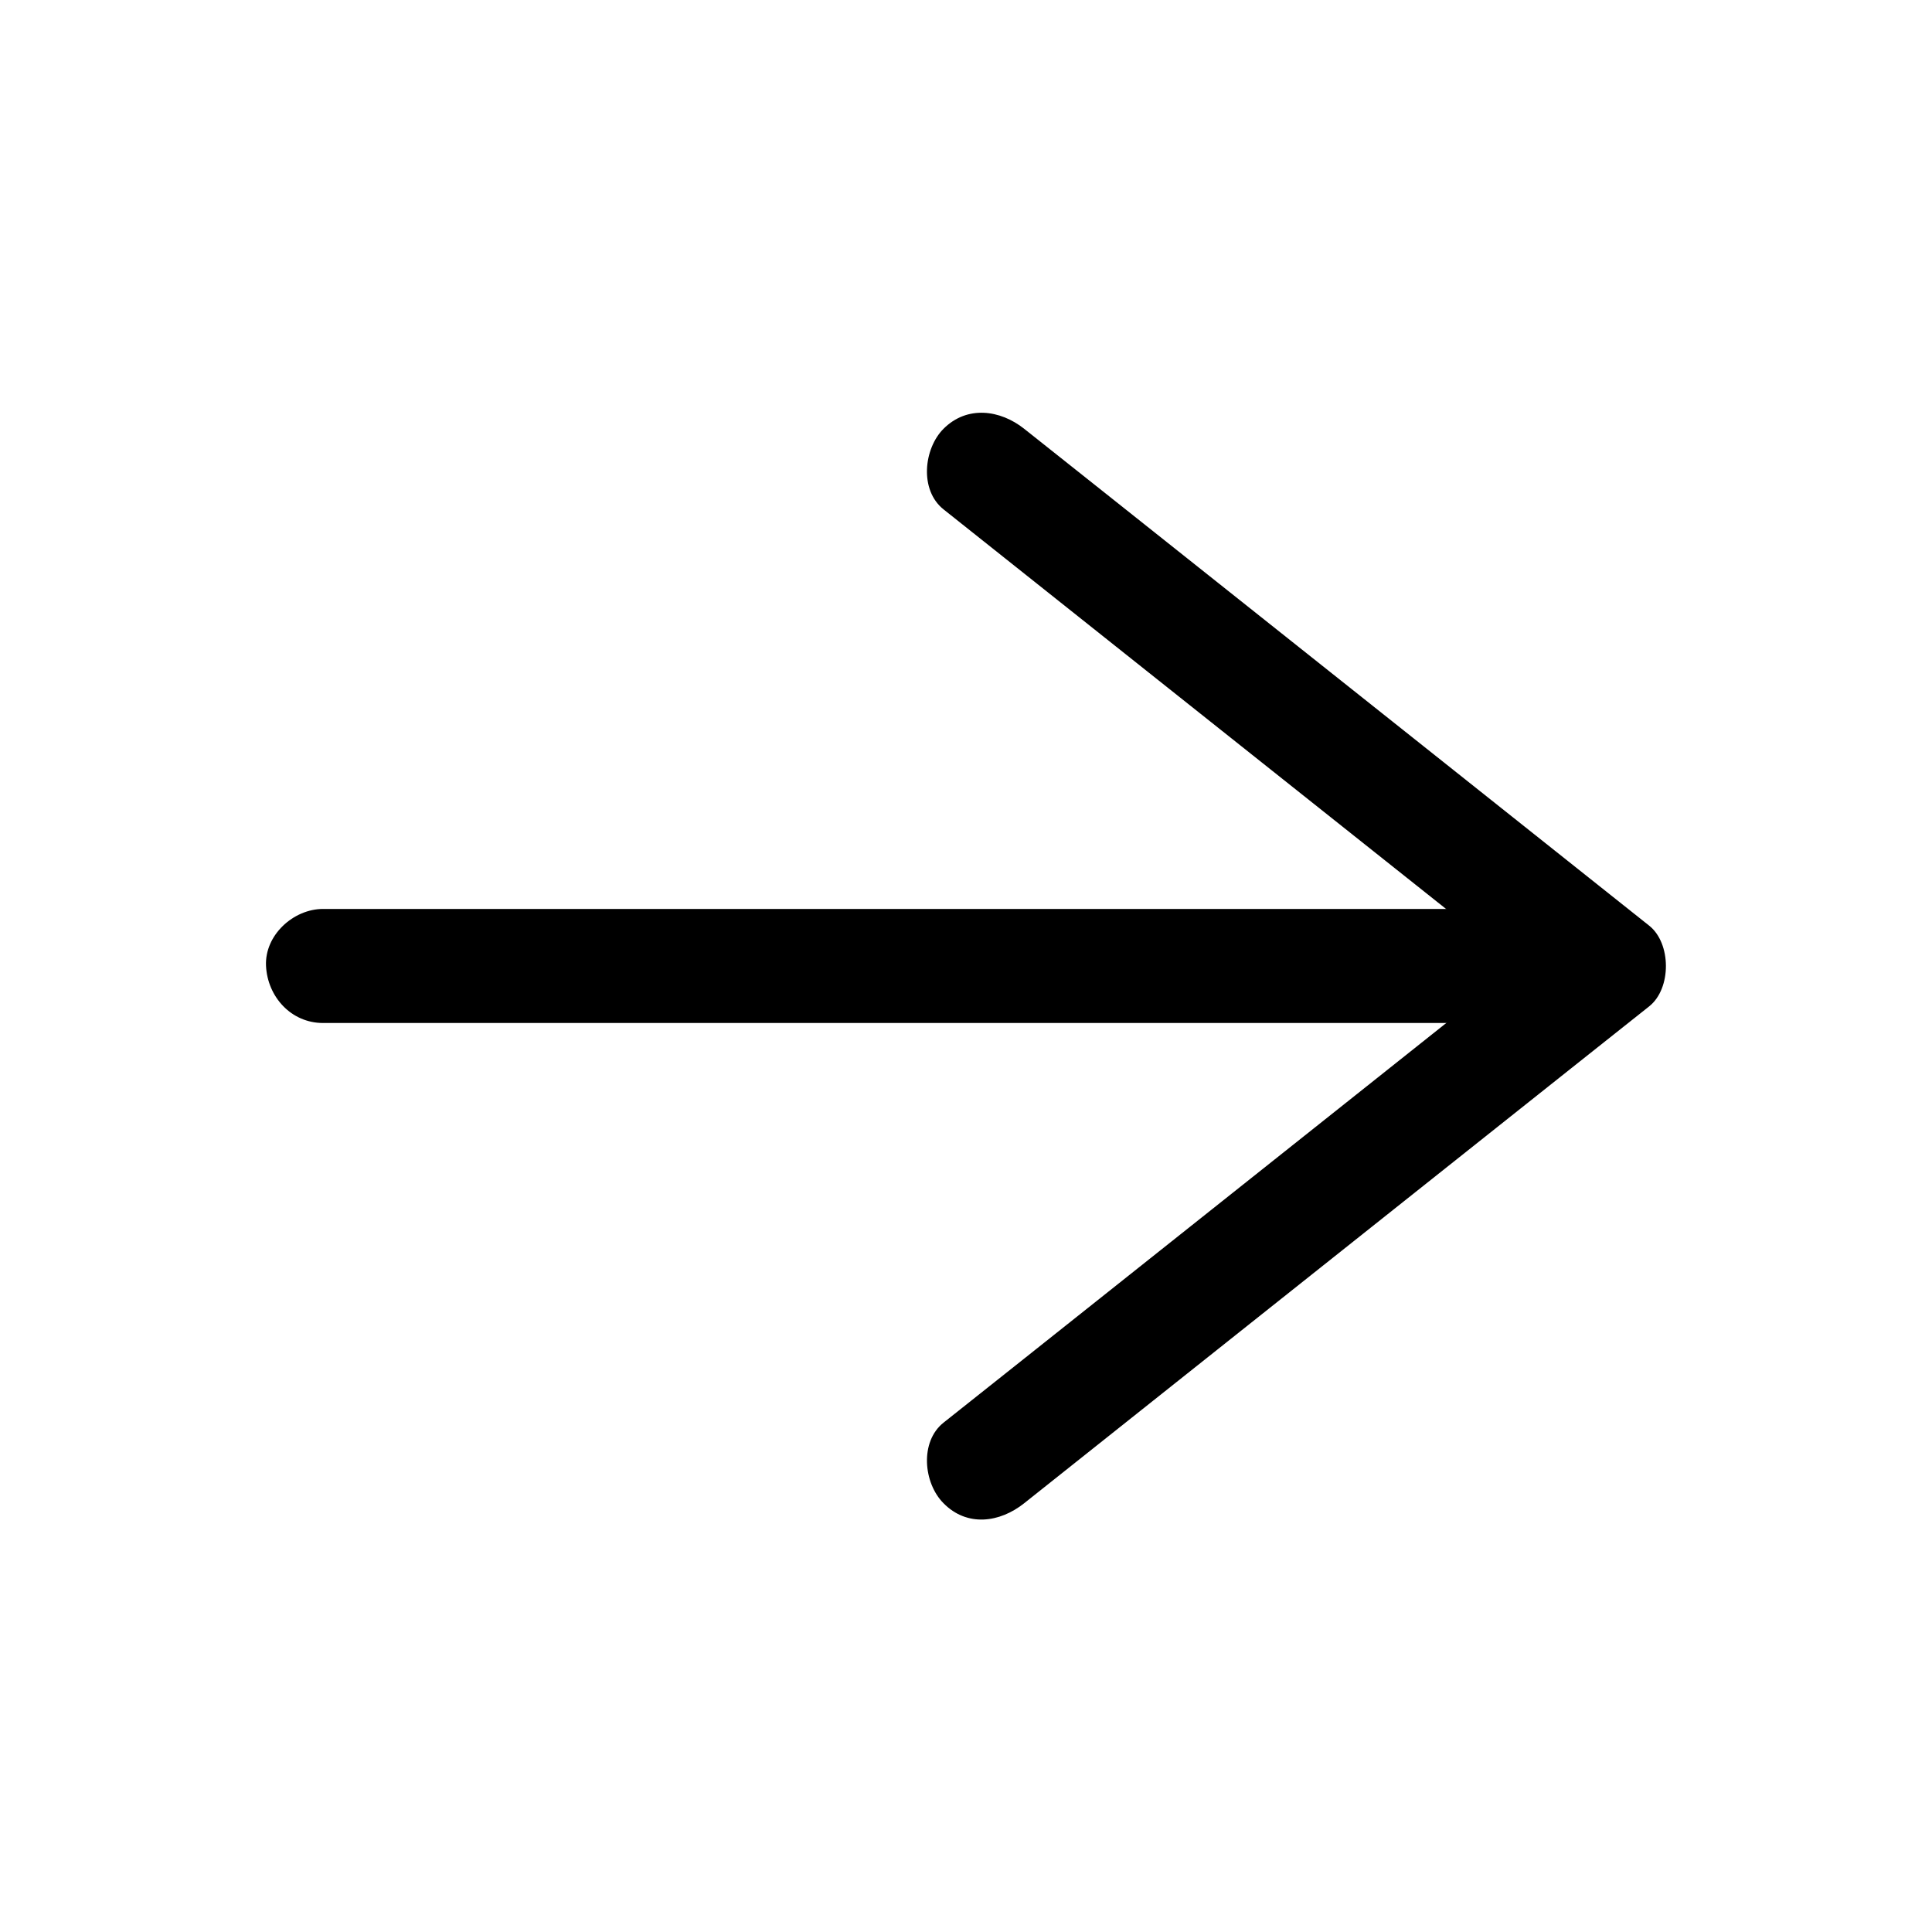
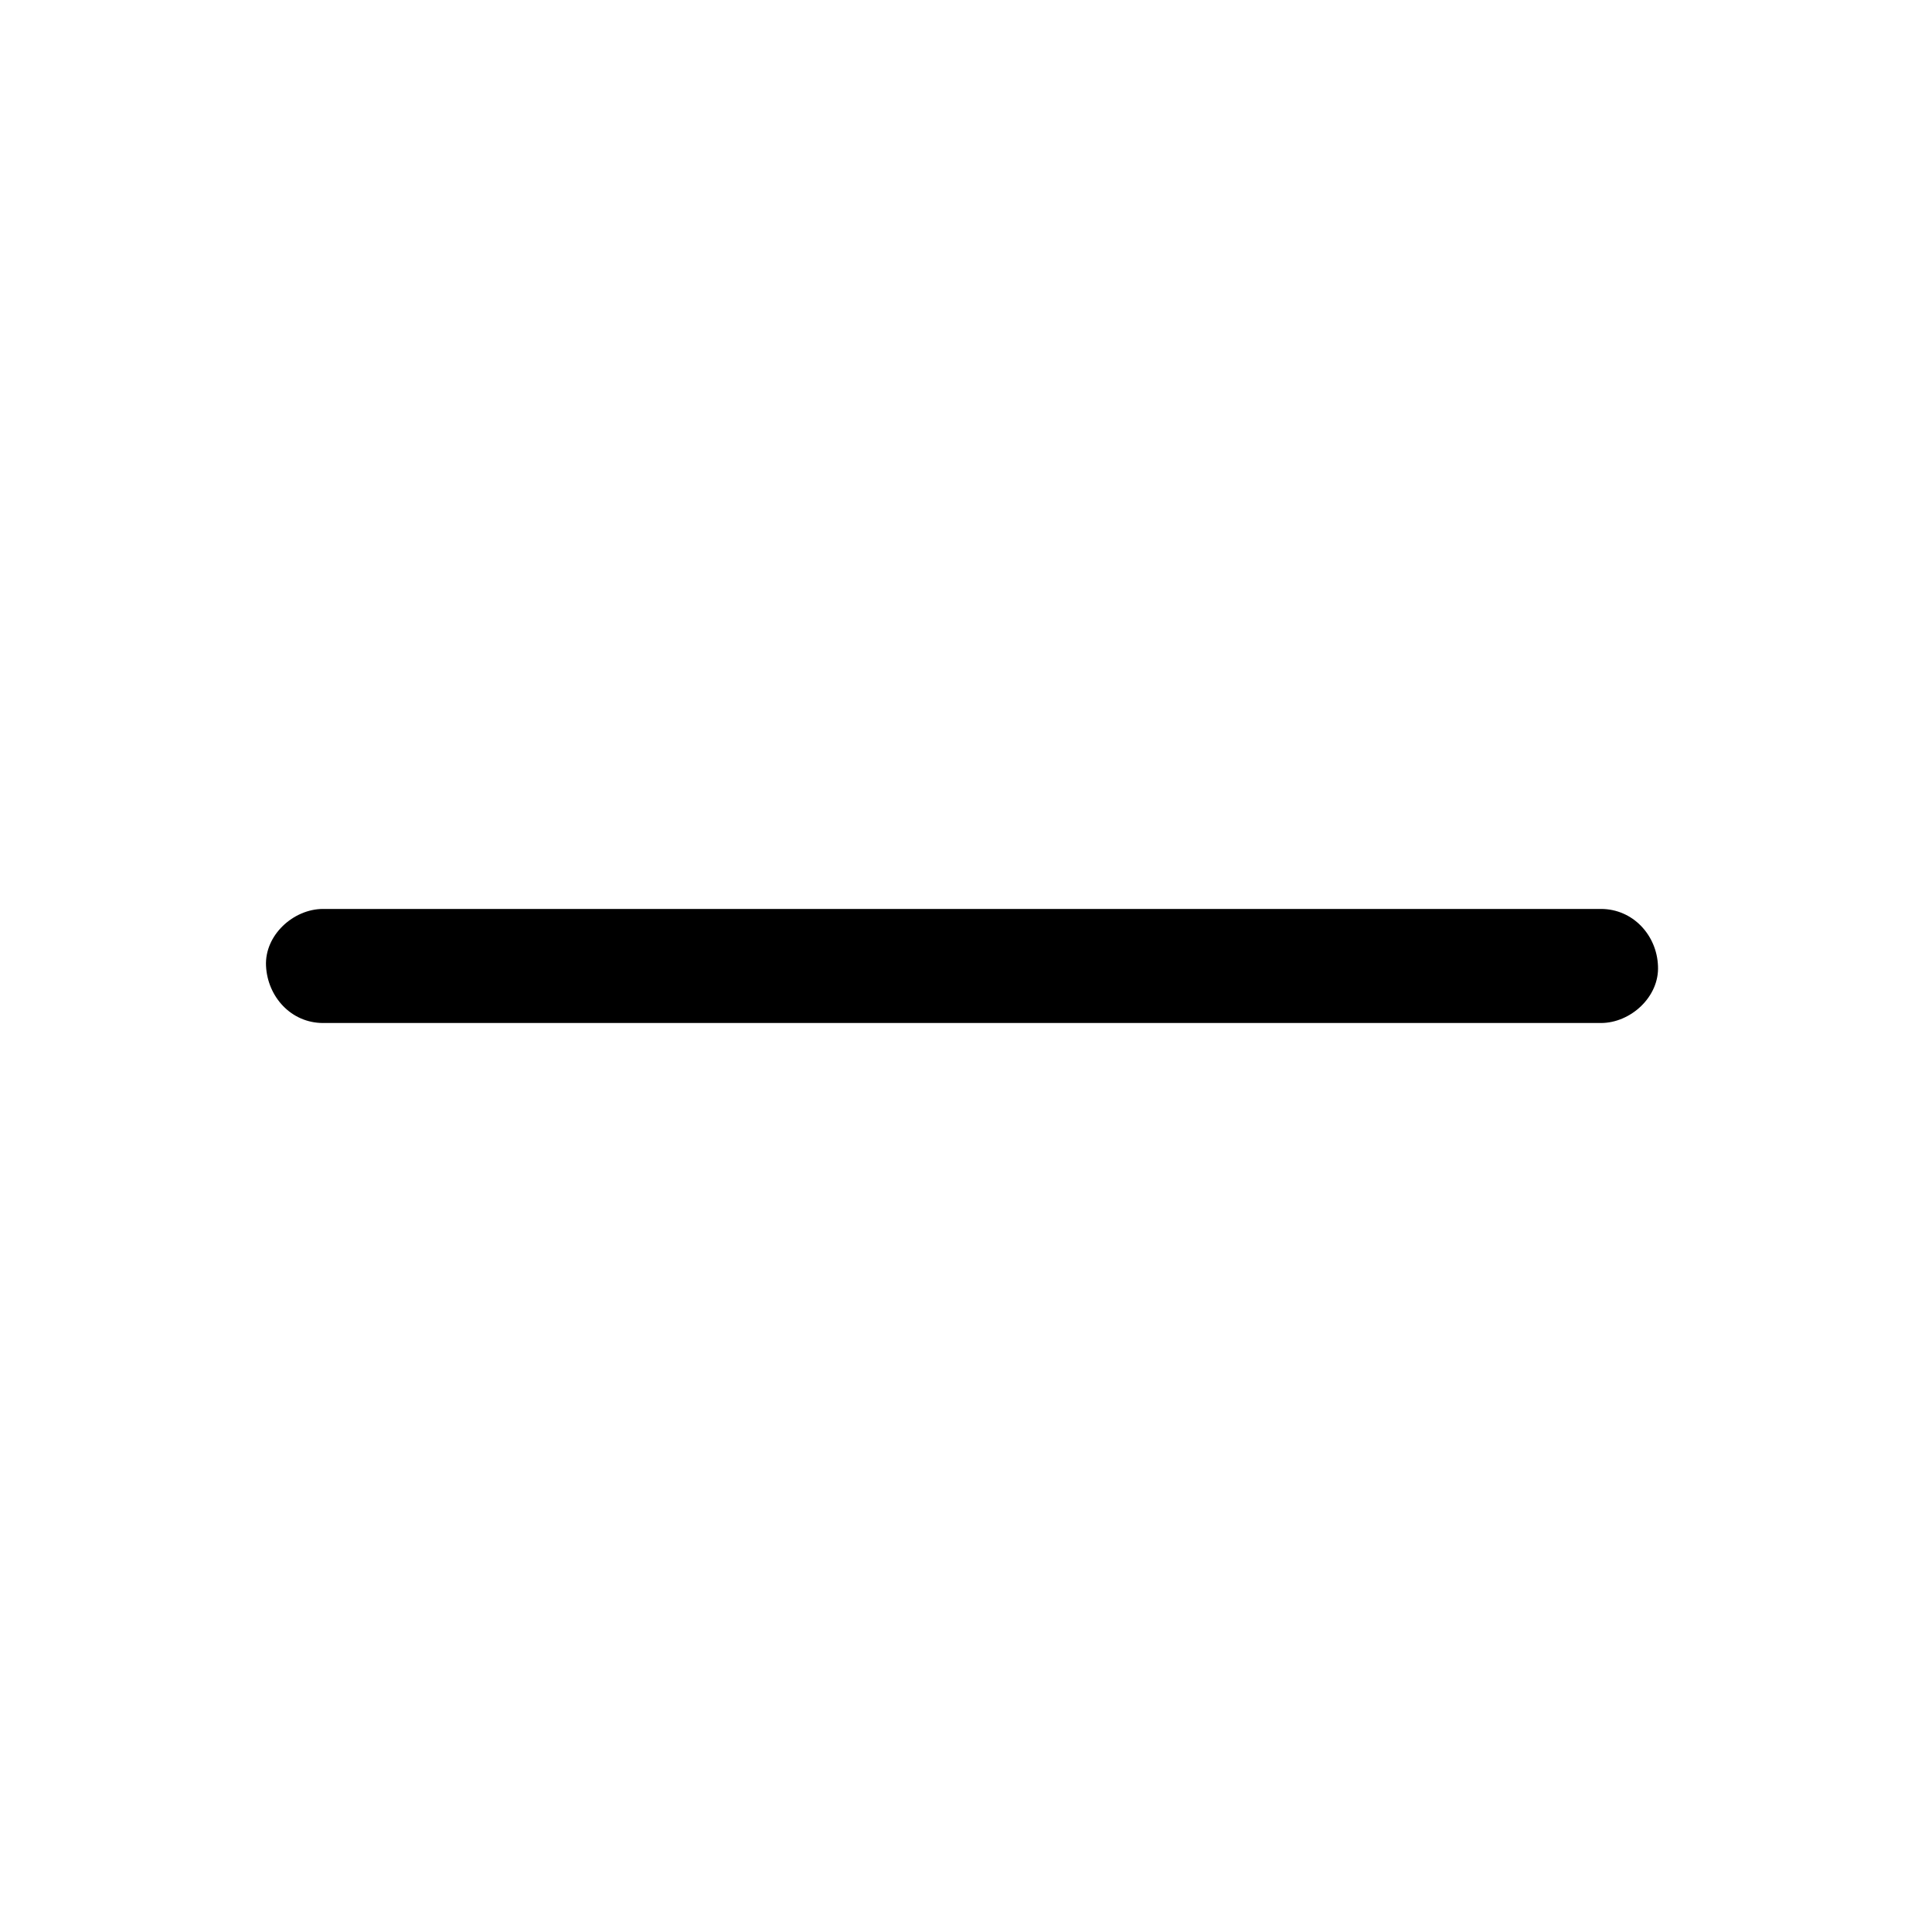
<svg xmlns="http://www.w3.org/2000/svg" fill="#000000" width="800px" height="800px" version="1.1" viewBox="144 144 512 512">
  <g>
    <path d="m568.27 384.88h-114.36-182.38-41.918c-7.859 0-15.516 6.953-15.113 15.113s6.648 15.113 15.113 15.113h114.36 182.38 41.918c7.859 0 15.516-6.953 15.113-15.113-0.301-8.16-6.648-15.113-15.113-15.113z" />
-     <path d="m415.41 542.38c18.742-14.914 37.383-29.727 56.125-44.637 29.625-23.578 59.348-47.156 88.973-70.734 6.852-5.441 13.703-10.883 20.555-16.324 5.945-4.734 5.844-16.727 0-21.363-18.742-14.914-37.383-29.727-56.125-44.637-29.625-23.578-59.348-47.156-88.973-70.734-6.852-5.441-13.703-10.883-20.555-16.324-6.348-5.039-15.113-6.246-21.363 0-5.238 5.238-6.449 16.223 0 21.363 18.742 14.914 37.383 29.727 56.125 44.637 29.625 23.578 59.348 47.156 88.973 70.734 6.852 5.441 13.703 10.883 20.555 16.324v-21.363c-18.742 14.914-37.383 29.727-56.125 44.637-29.625 23.578-59.348 47.156-88.973 70.734-6.852 5.441-13.703 10.883-20.555 16.324-6.348 5.039-5.34 16.02 0 21.363 6.25 6.348 14.914 5.141 21.363 0z" />
  </g>
</svg>